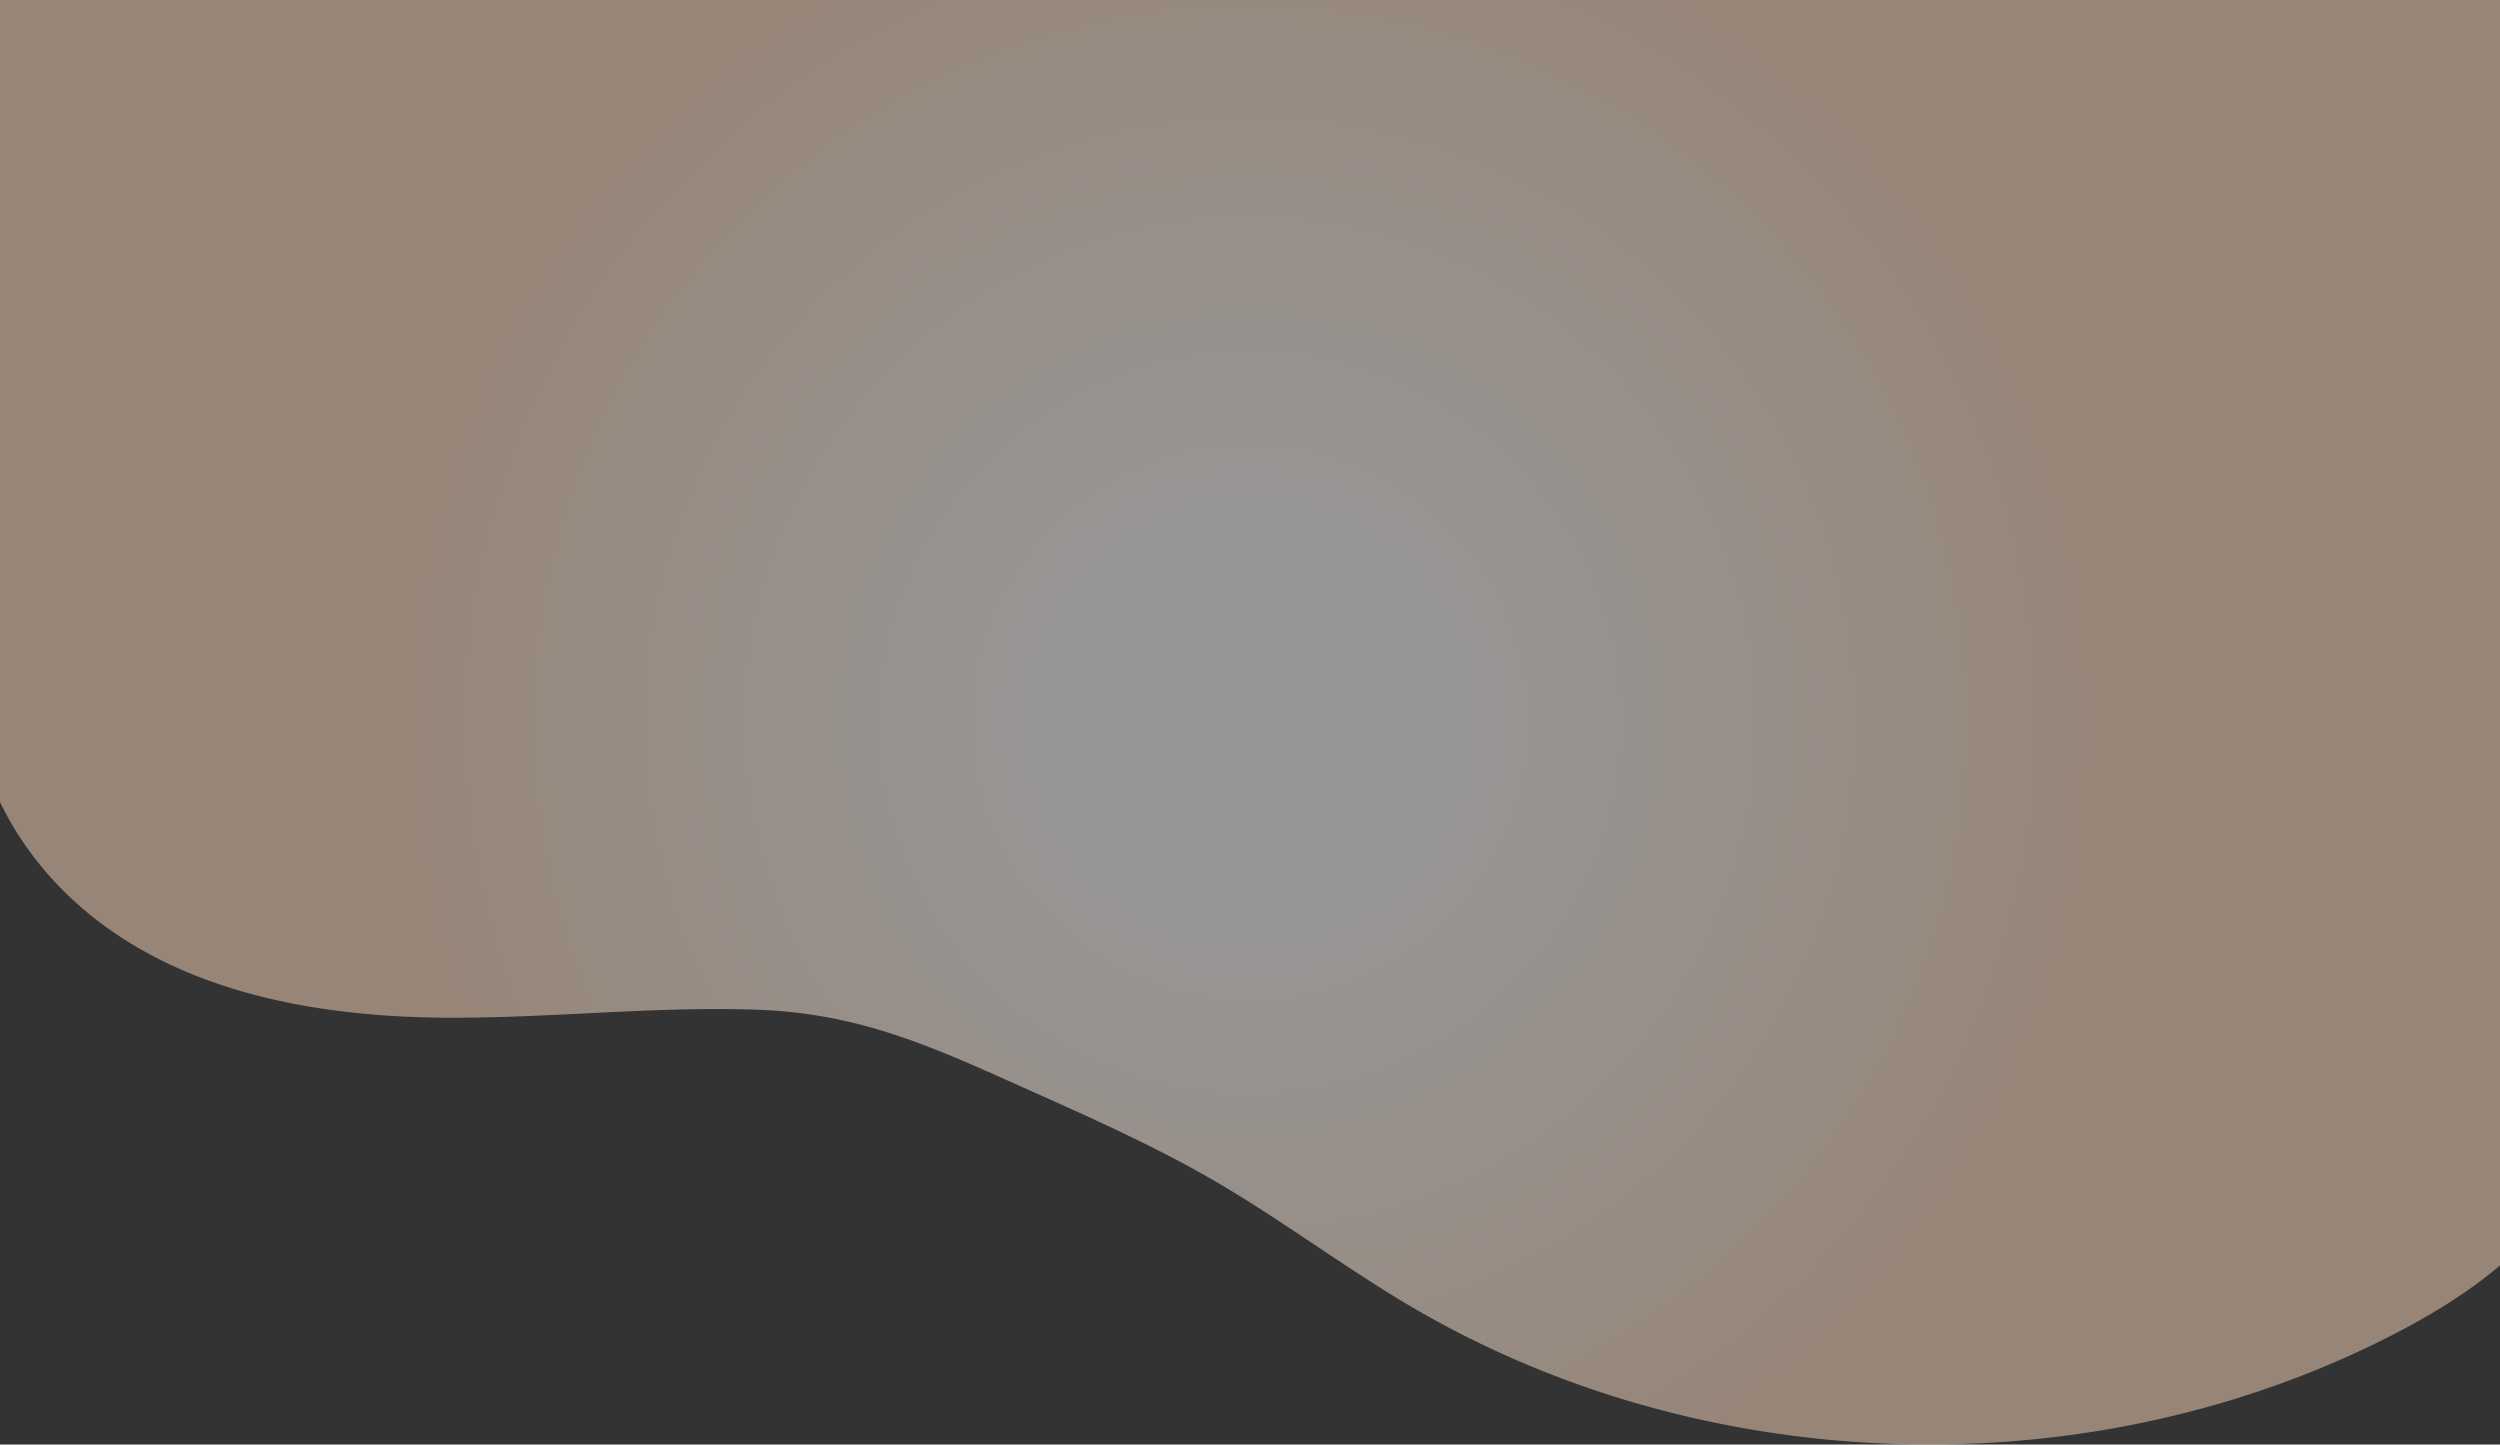
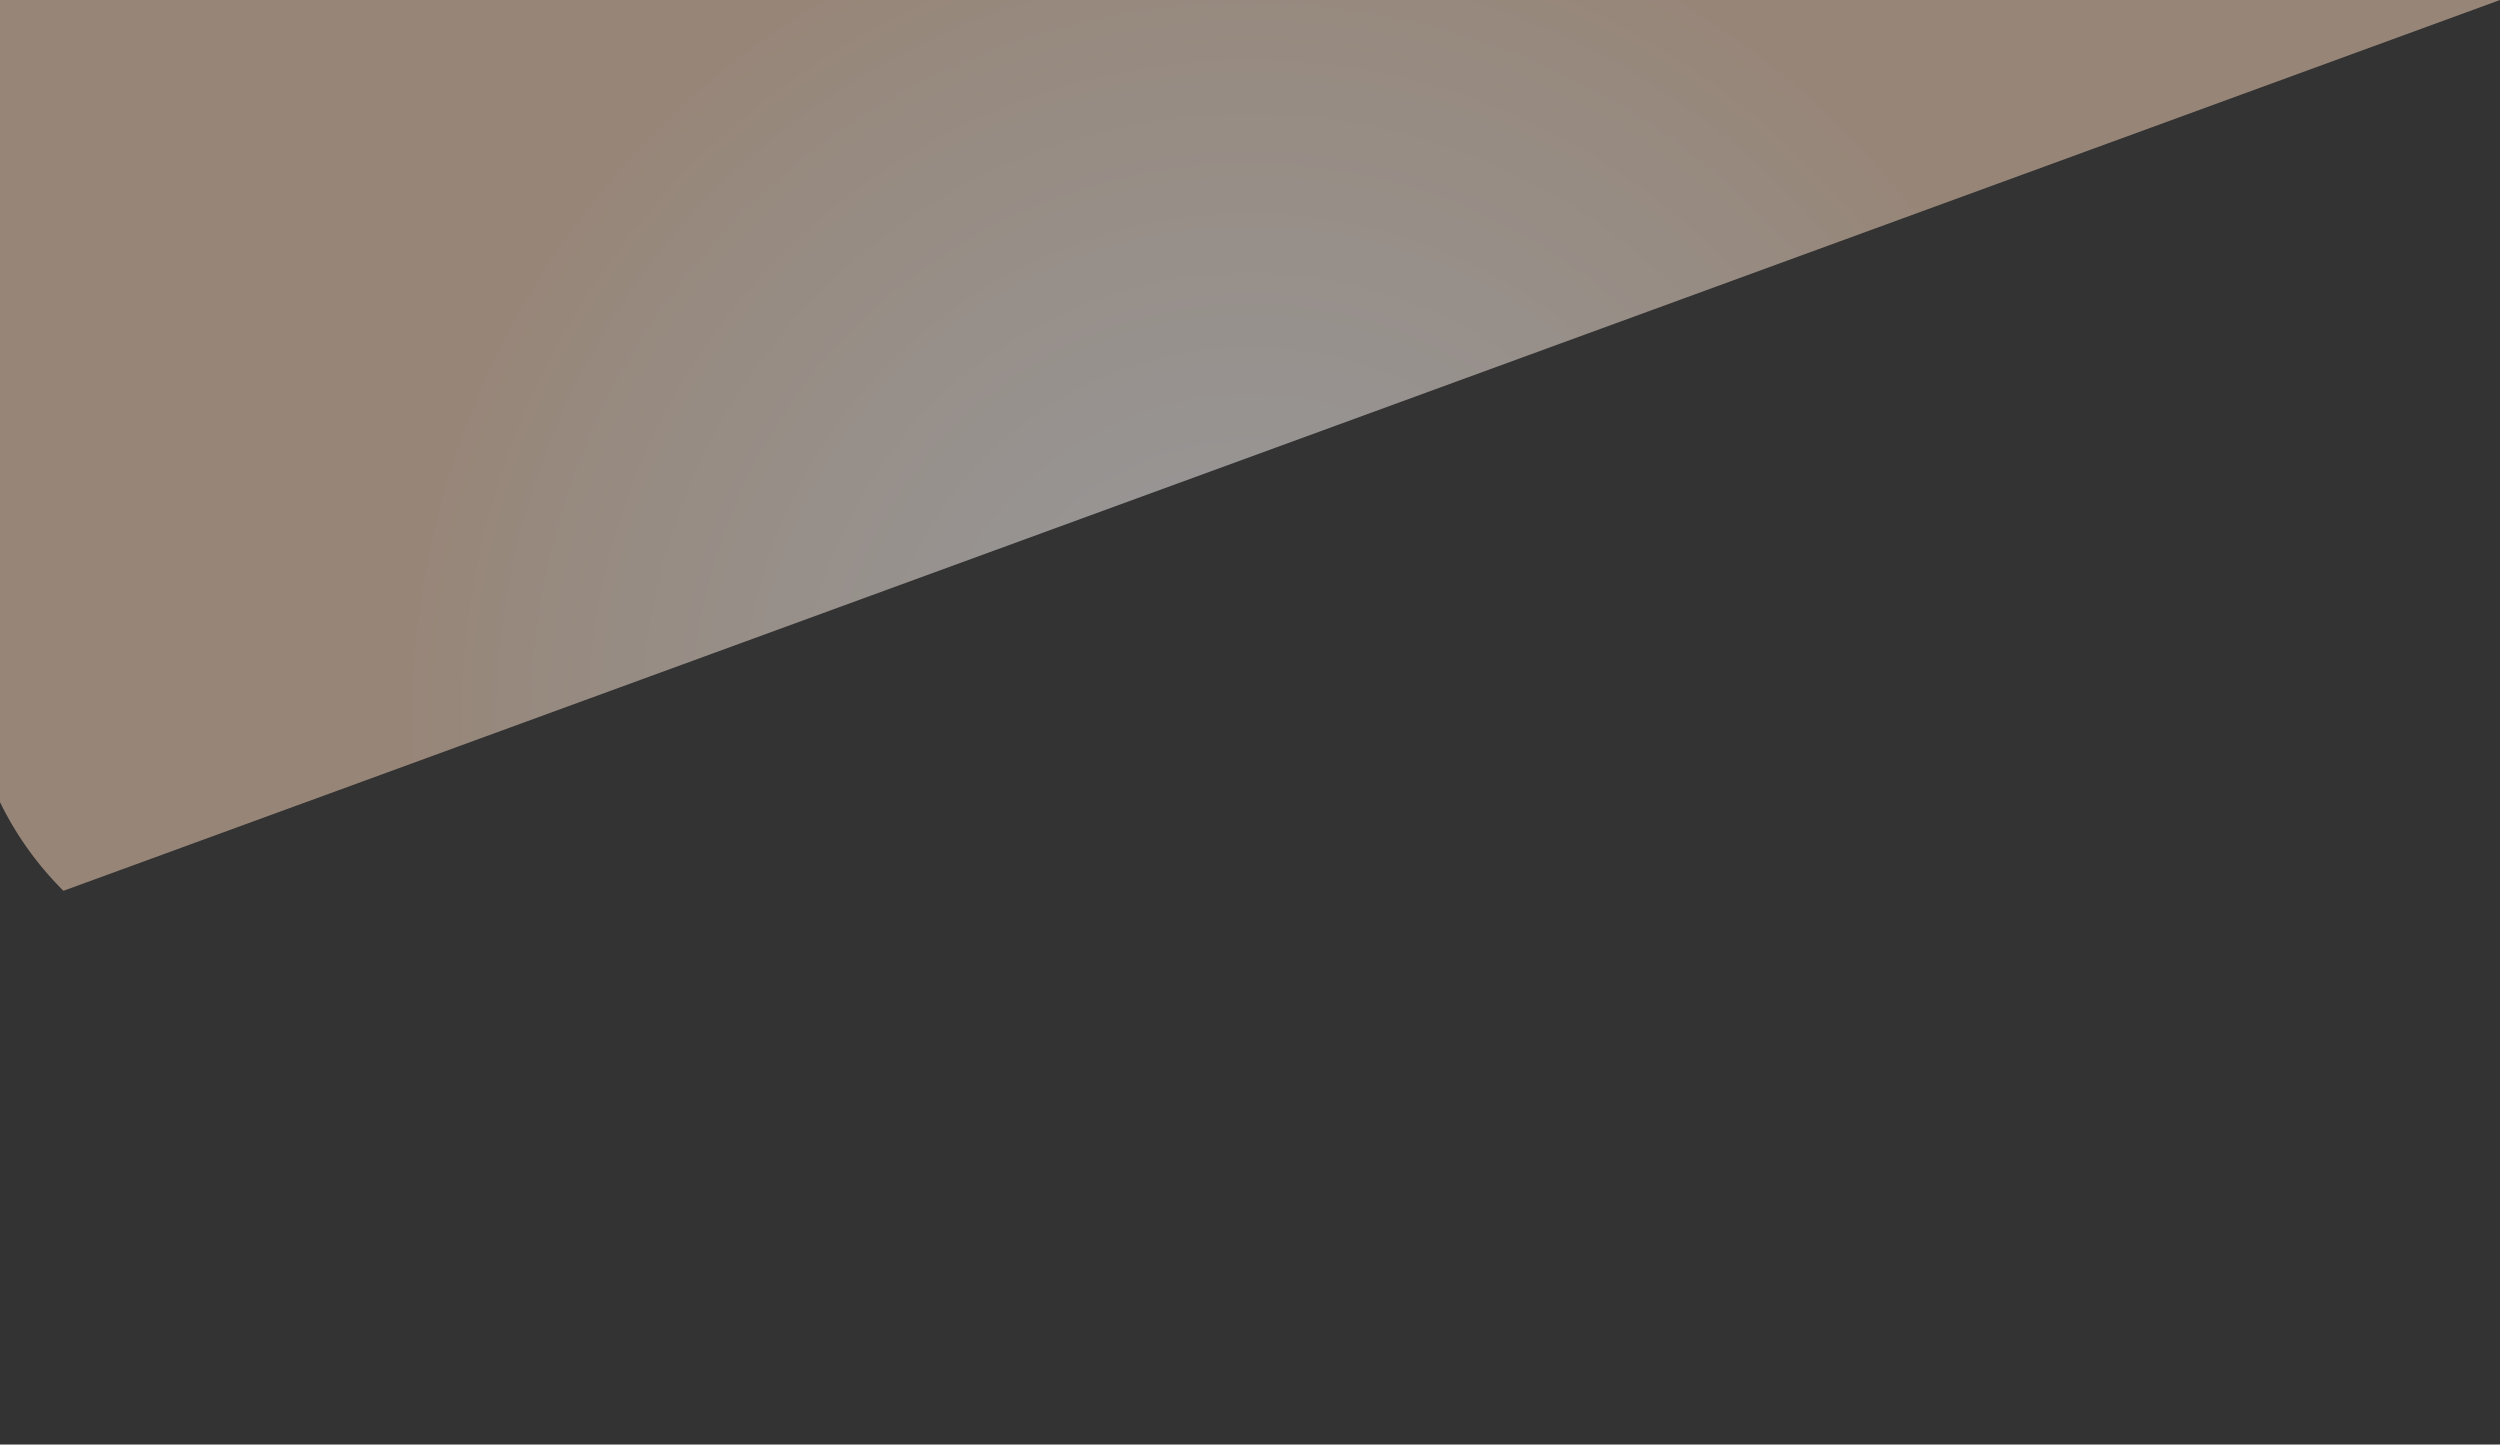
<svg xmlns="http://www.w3.org/2000/svg" viewBox="0 0 1599.39 924.15">
  <rect x="0" y="0" width="1599.39" height="924.15" fill="#333333" stroke="none" />
  <defs>
    <style>.cls-1{opacity:0.5;fill:url(#radial-gradient);}</style>
    <radialGradient id="radial-gradient" cx="799.7" cy="462.07" r="653.08" gradientUnits="userSpaceOnUse">
      <stop offset="0" stop-color="#fbf7f6" />
      <stop offset="0.23" stop-color="#fbf7f5" />
      <stop offset="0.39" stop-color="#fbf0e8" />
      <stop offset="0.45" stop-color="#fbede2" />
      <stop offset="0.62" stop-color="#fbe6d4" />
      <stop offset="0.84" stop-color="#fcd9bd" />
    </radialGradient>
  </defs>
  <g id="Layer_2" data-name="Layer 2">
    <g id="Layer_10" data-name="Layer 10">
-       <path class="cls-1" d="M1599.39,0H0V513.15A209,209,0,0,0,40.59,569.9c63.29,63,156.77,80.63,244.45,81.18,66.33.4,132.54-7.37,198.89-5.11,67.83,2.31,114.73,24.72,176.6,52.41,39.57,17.71,79.23,35.47,116.68,57.24,42.8,24.89,82.43,54.85,125.08,80,187.4,110.55,432.32,118.15,626.31,19.42,25-12.71,49.51-27.43,70.79-45.46Z" />
+       <path class="cls-1" d="M1599.39,0H0V513.15A209,209,0,0,0,40.59,569.9Z" />
    </g>
  </g>
</svg>